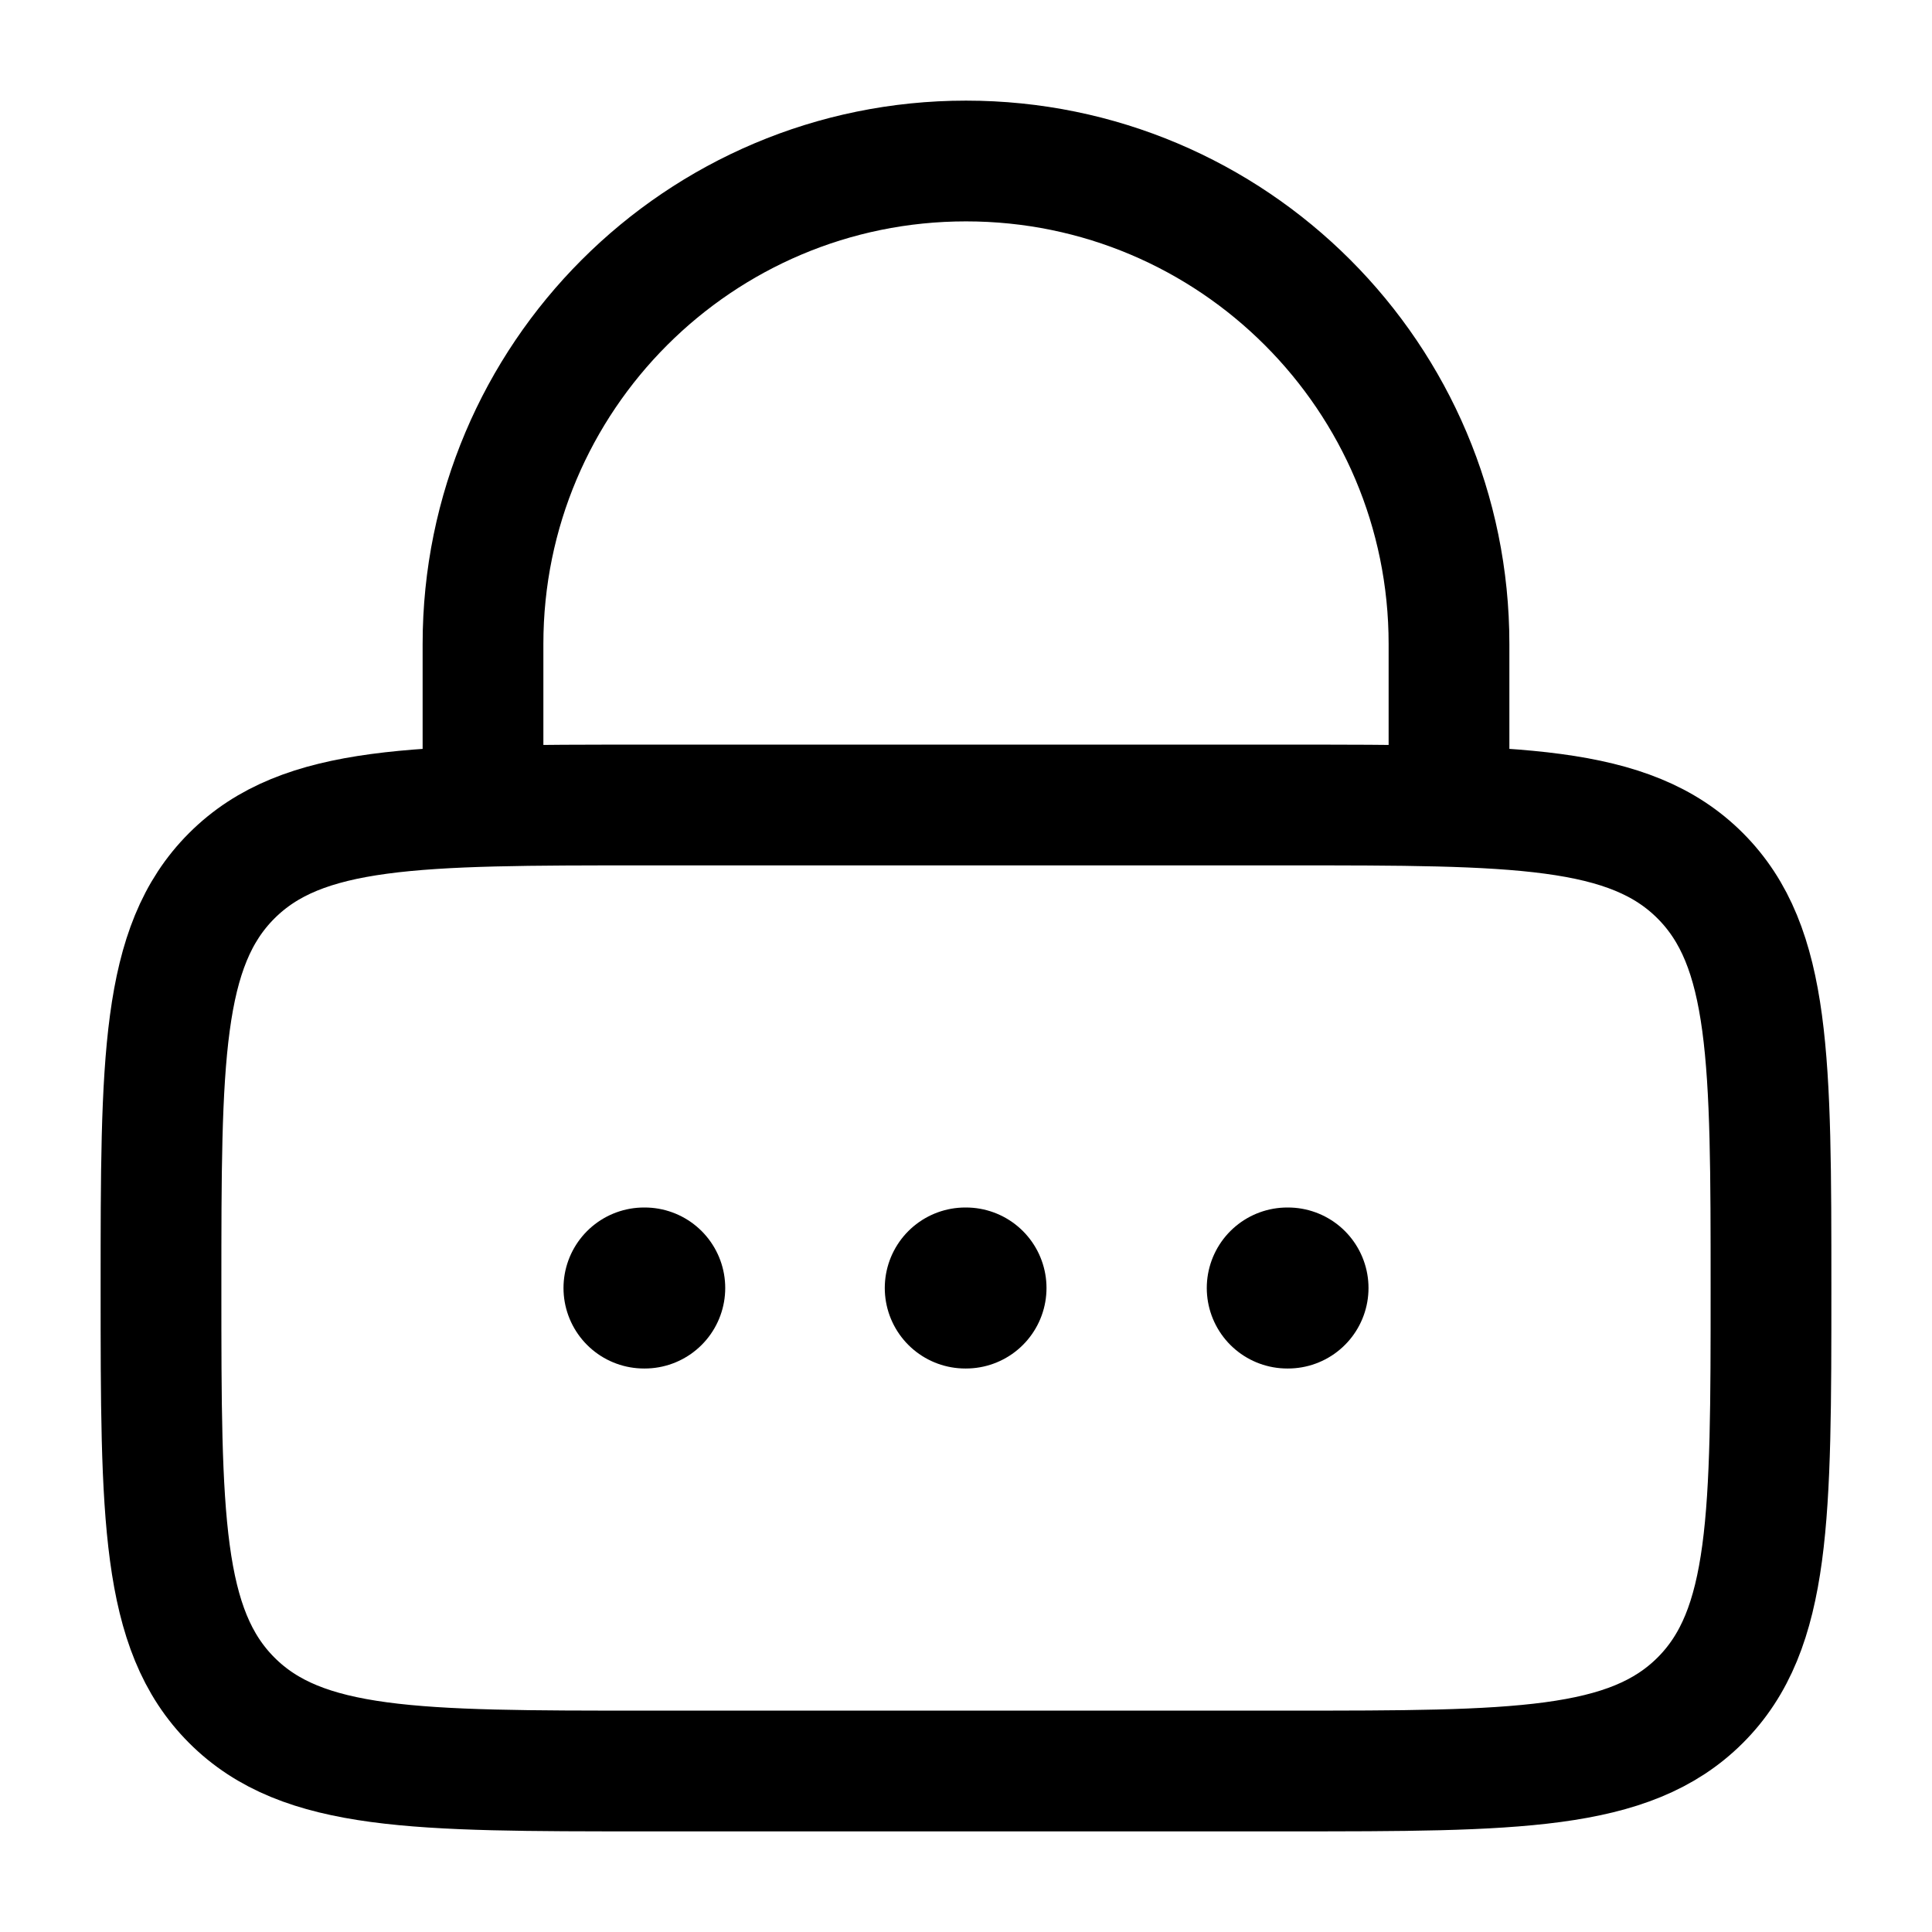
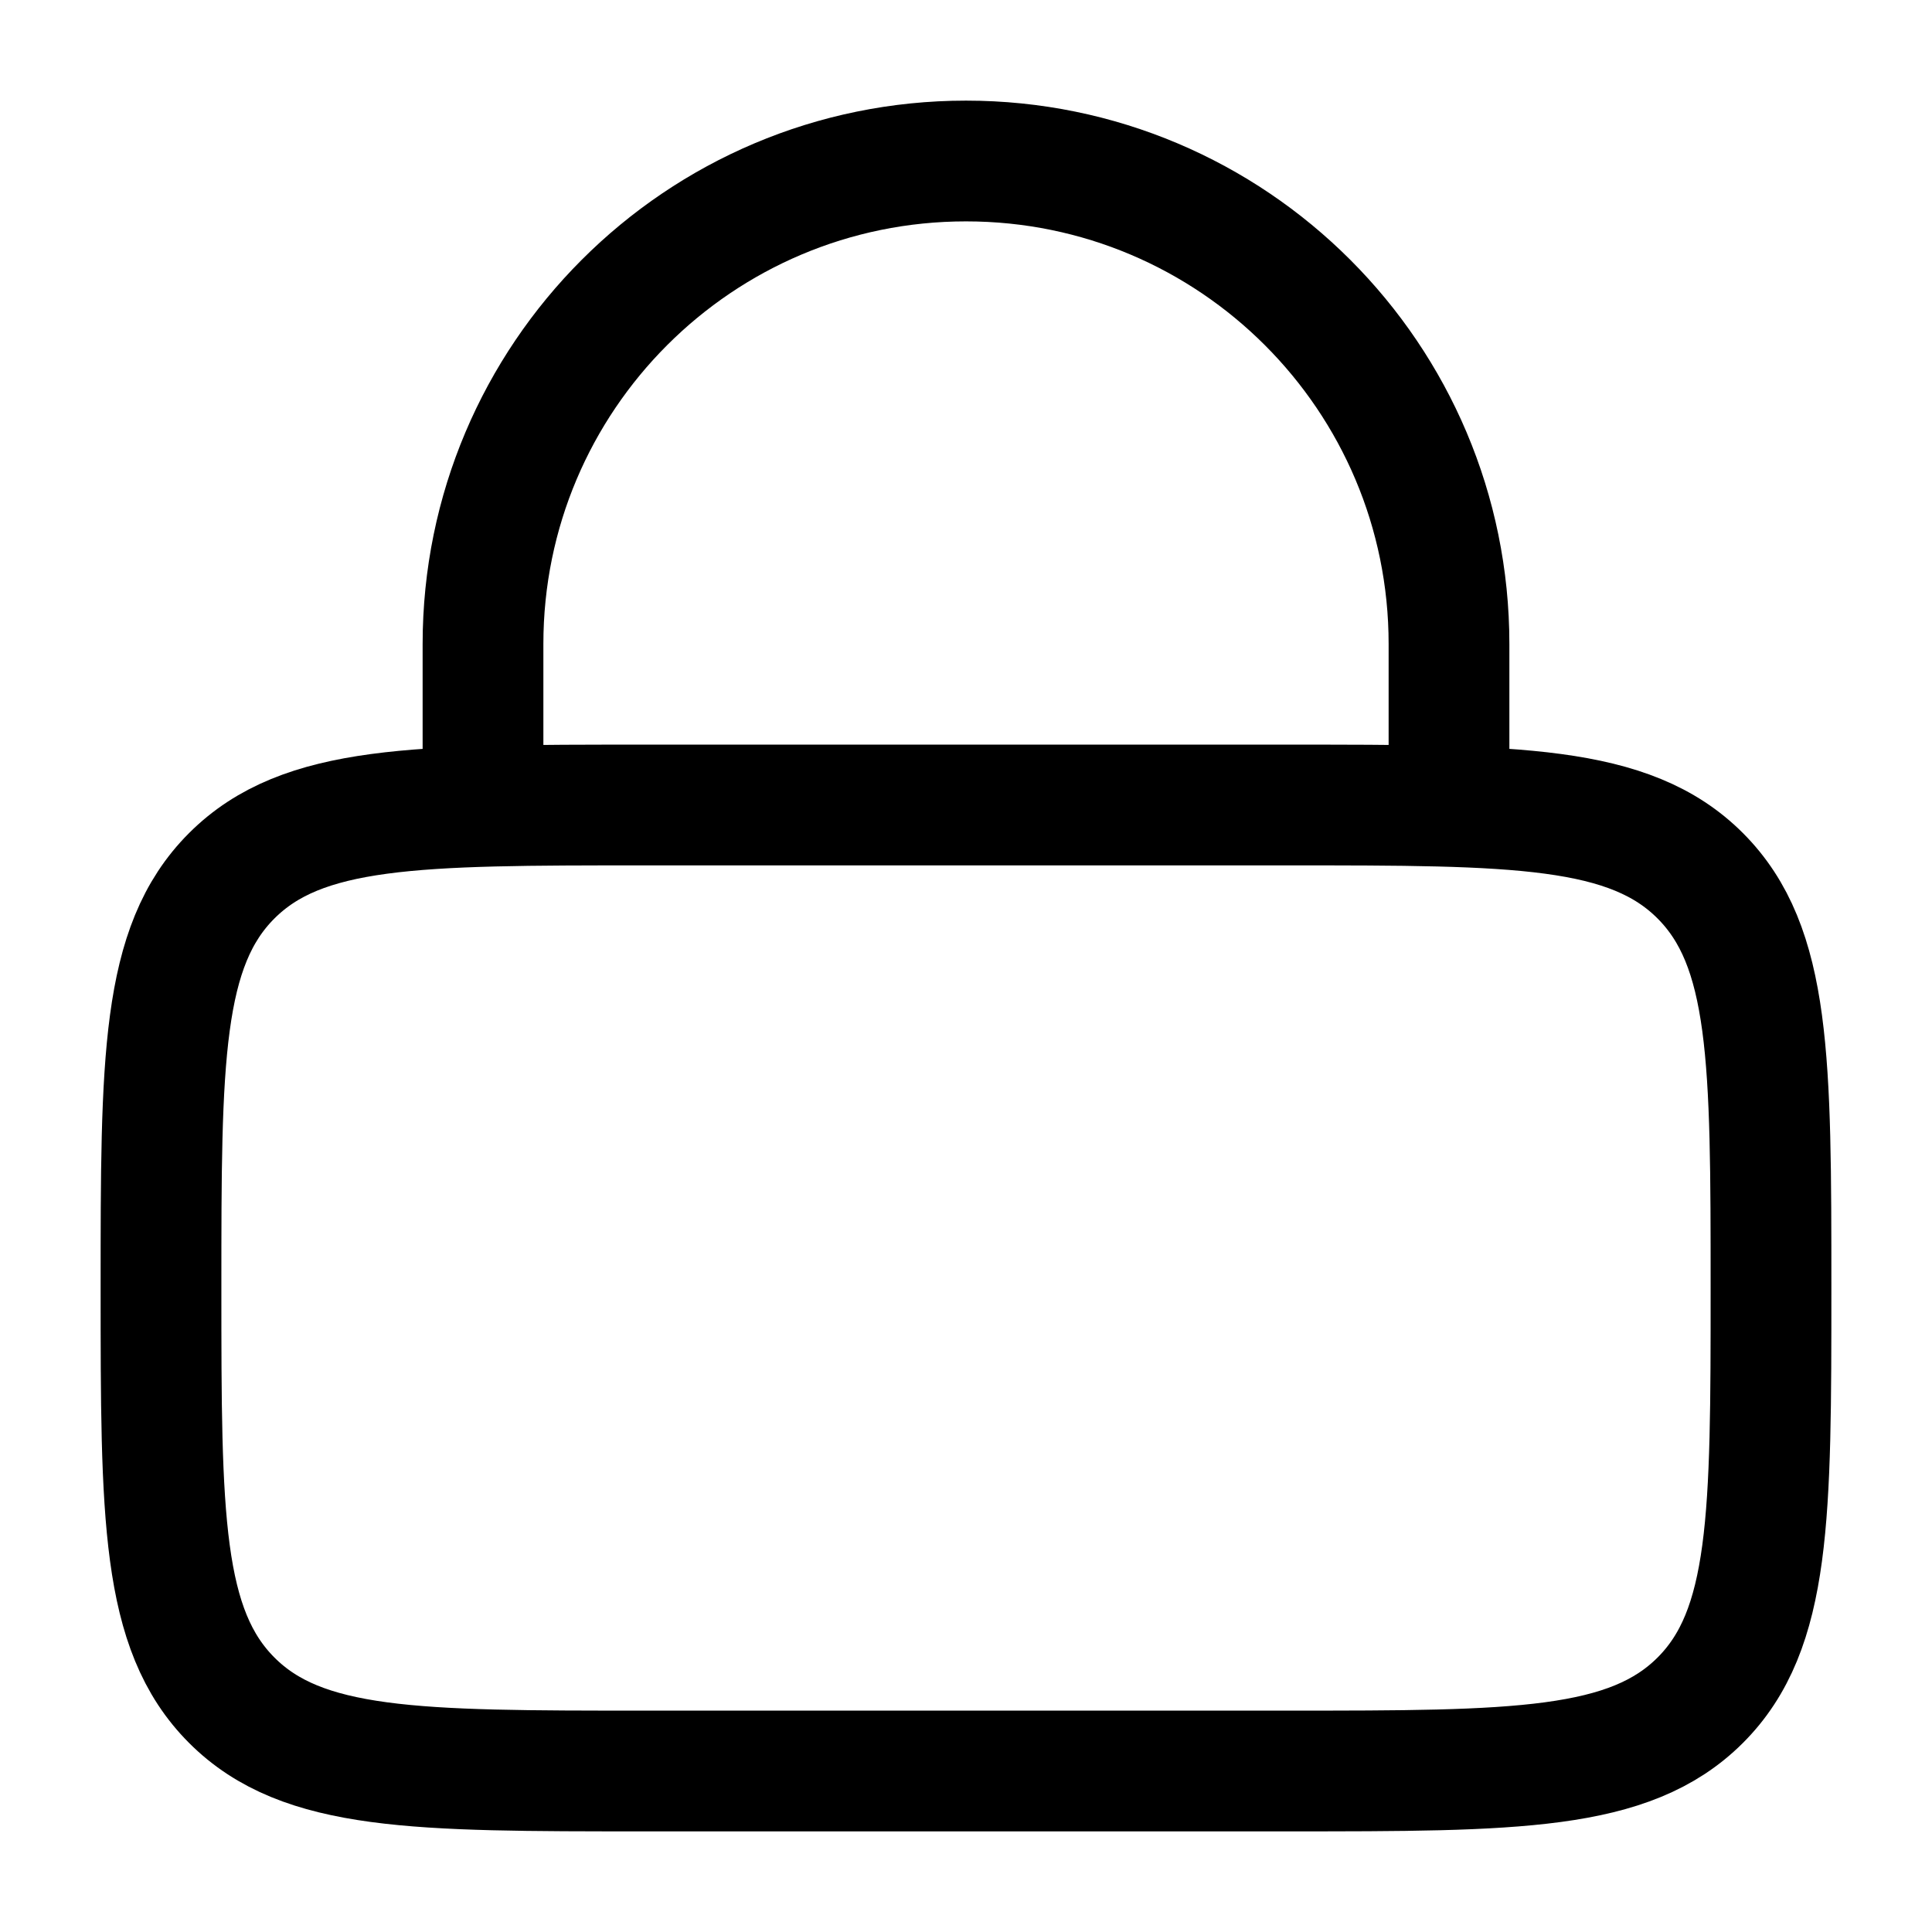
<svg xmlns="http://www.w3.org/2000/svg" fill="none" height="24" viewBox="0 0 24 24" width="24">
  <g stroke="#000">
    <path d="m2 16c0-2.828 0-4.243.879-5.121s2.293-.879 5.121-.879h8c2.828 0 4.243 0 5.121.879s.879 2.293.879 5.121 0 4.243-.879 5.121-2.293.879-5.121.879h-8c-2.828 0-4.243 0-5.121-.879s-.879-2.293-.879-5.121z" stroke-width="1.5" />
    <g stroke-linecap="round">
      <path d="m6 10v-2c0-3.314 2.686-6 6-6 3.314 0 6 2.686 6 6v2" stroke-width="1.5" />
-       <path d="m8 16h.009m3.982 0h.009m3.991 0h.009" stroke-linejoin="round" stroke-width="2" />
    </g>
  </g>
</svg>